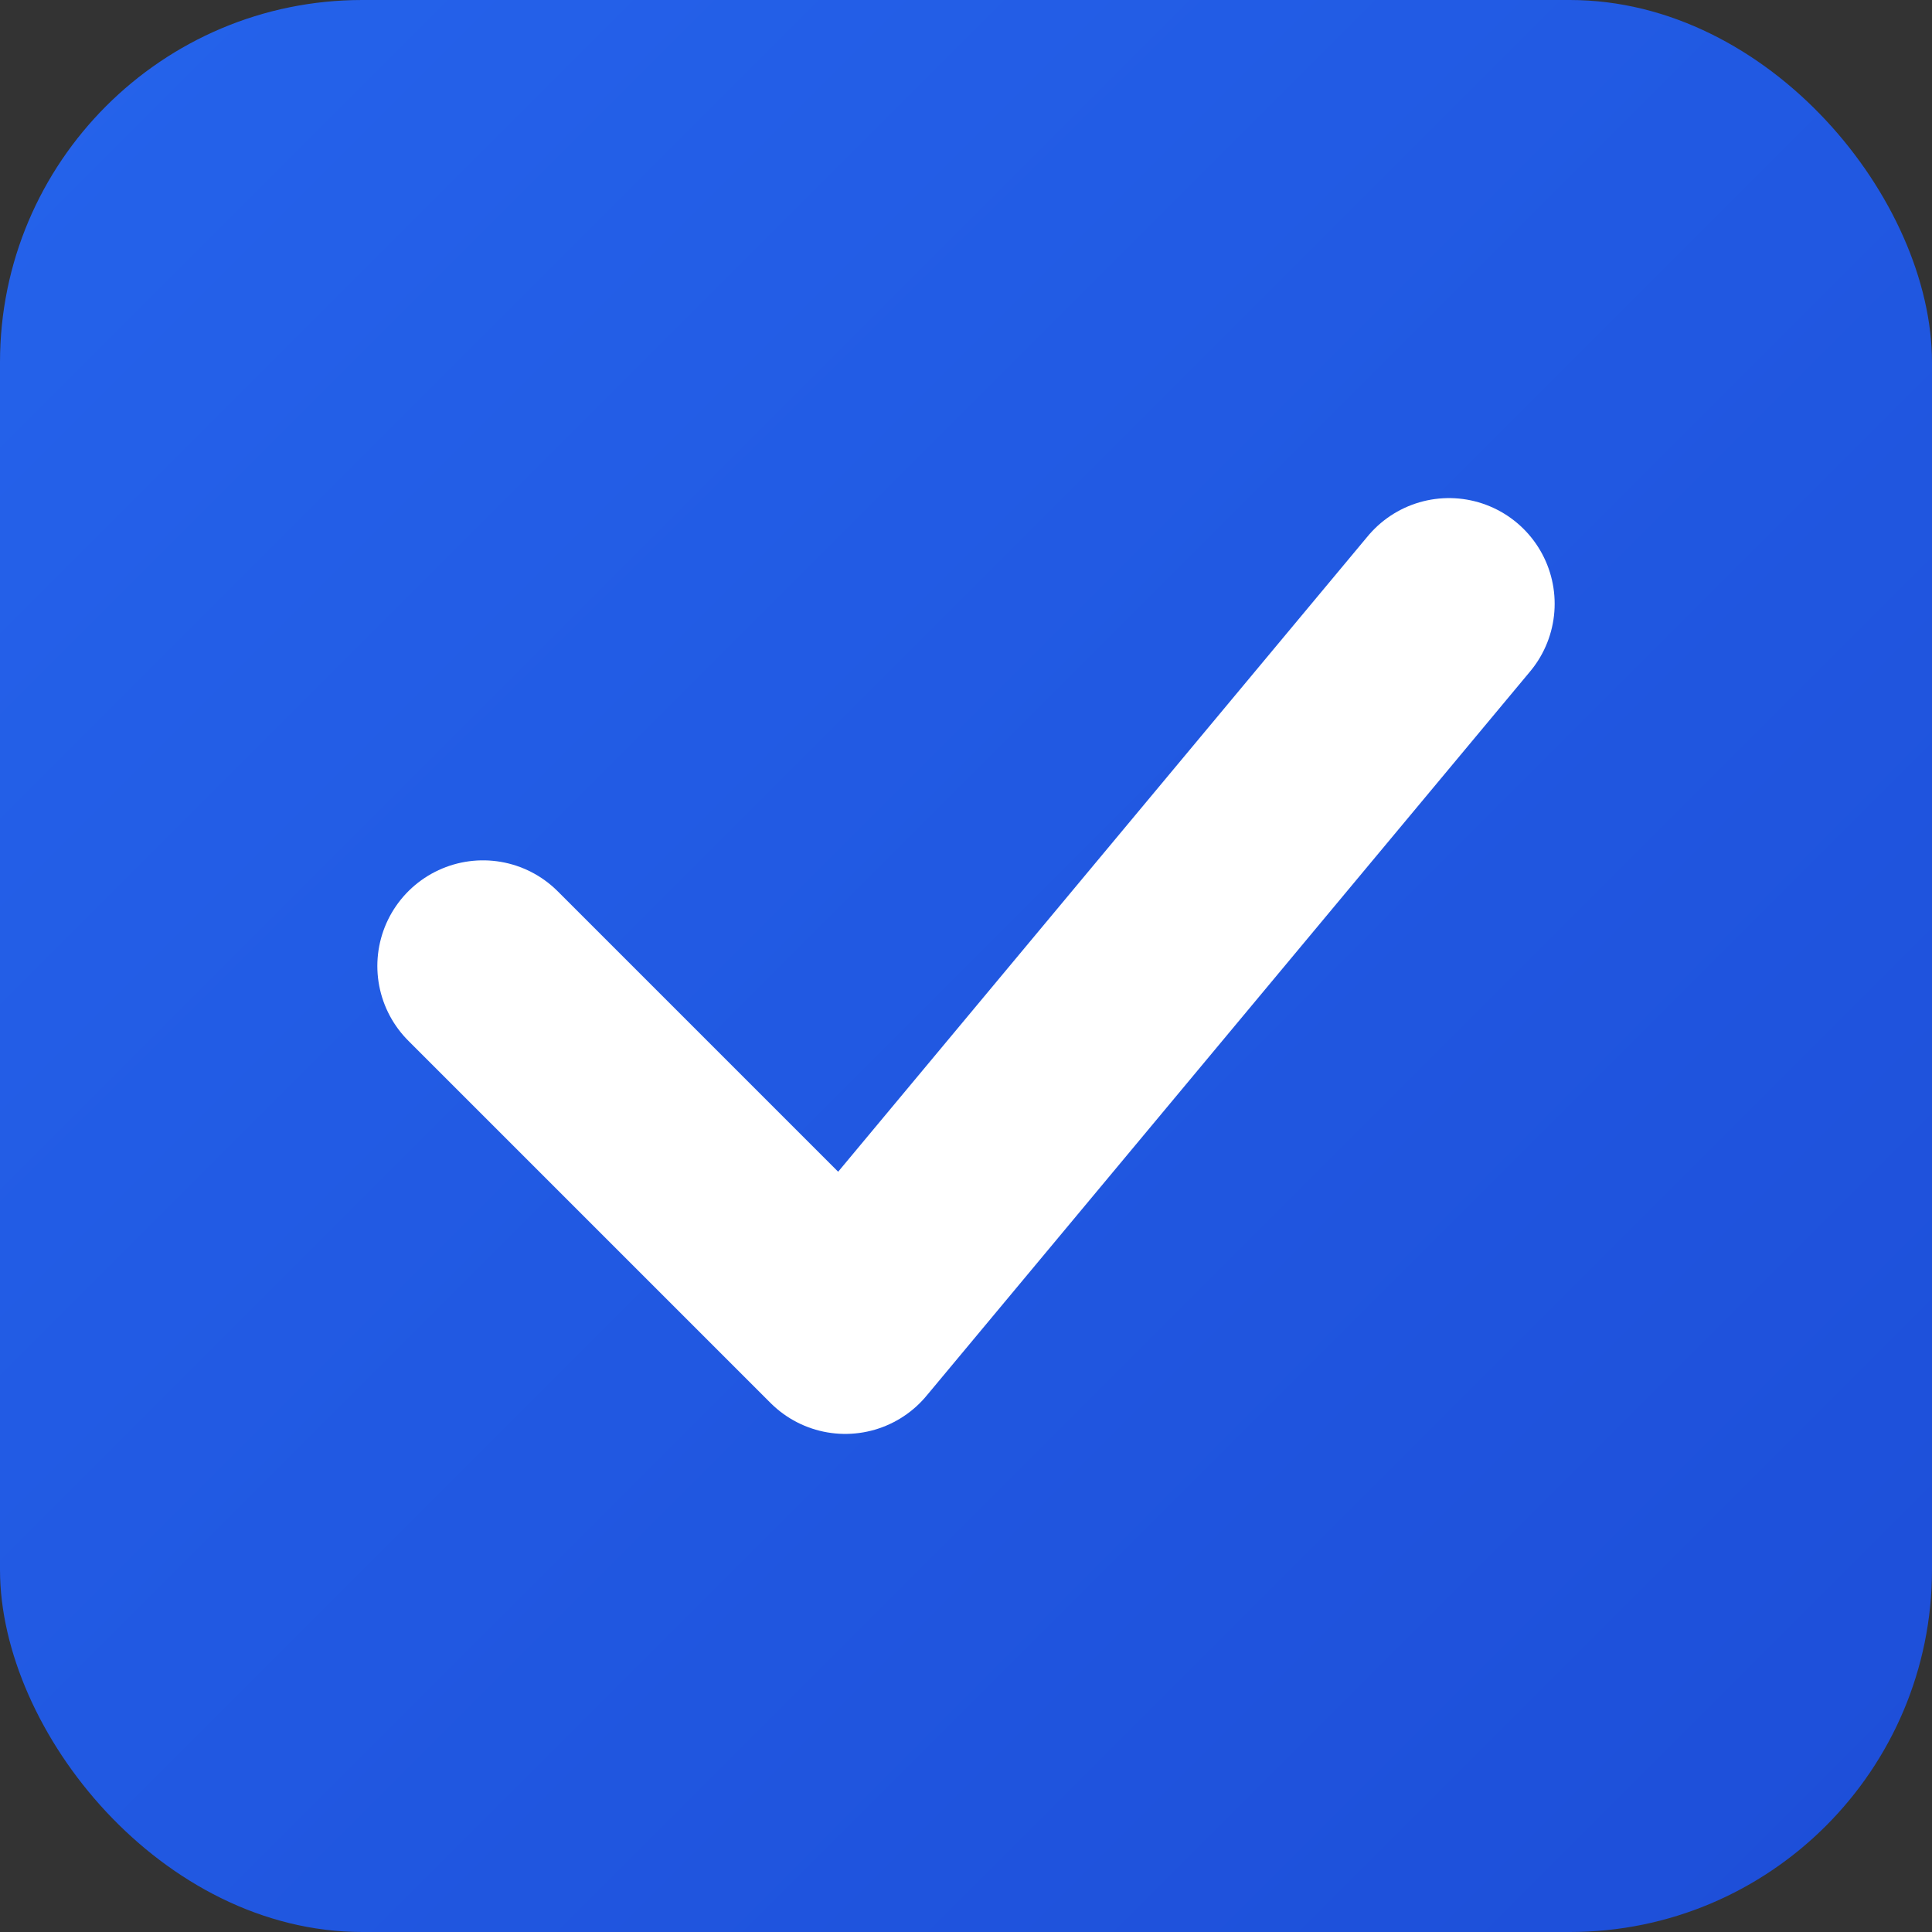
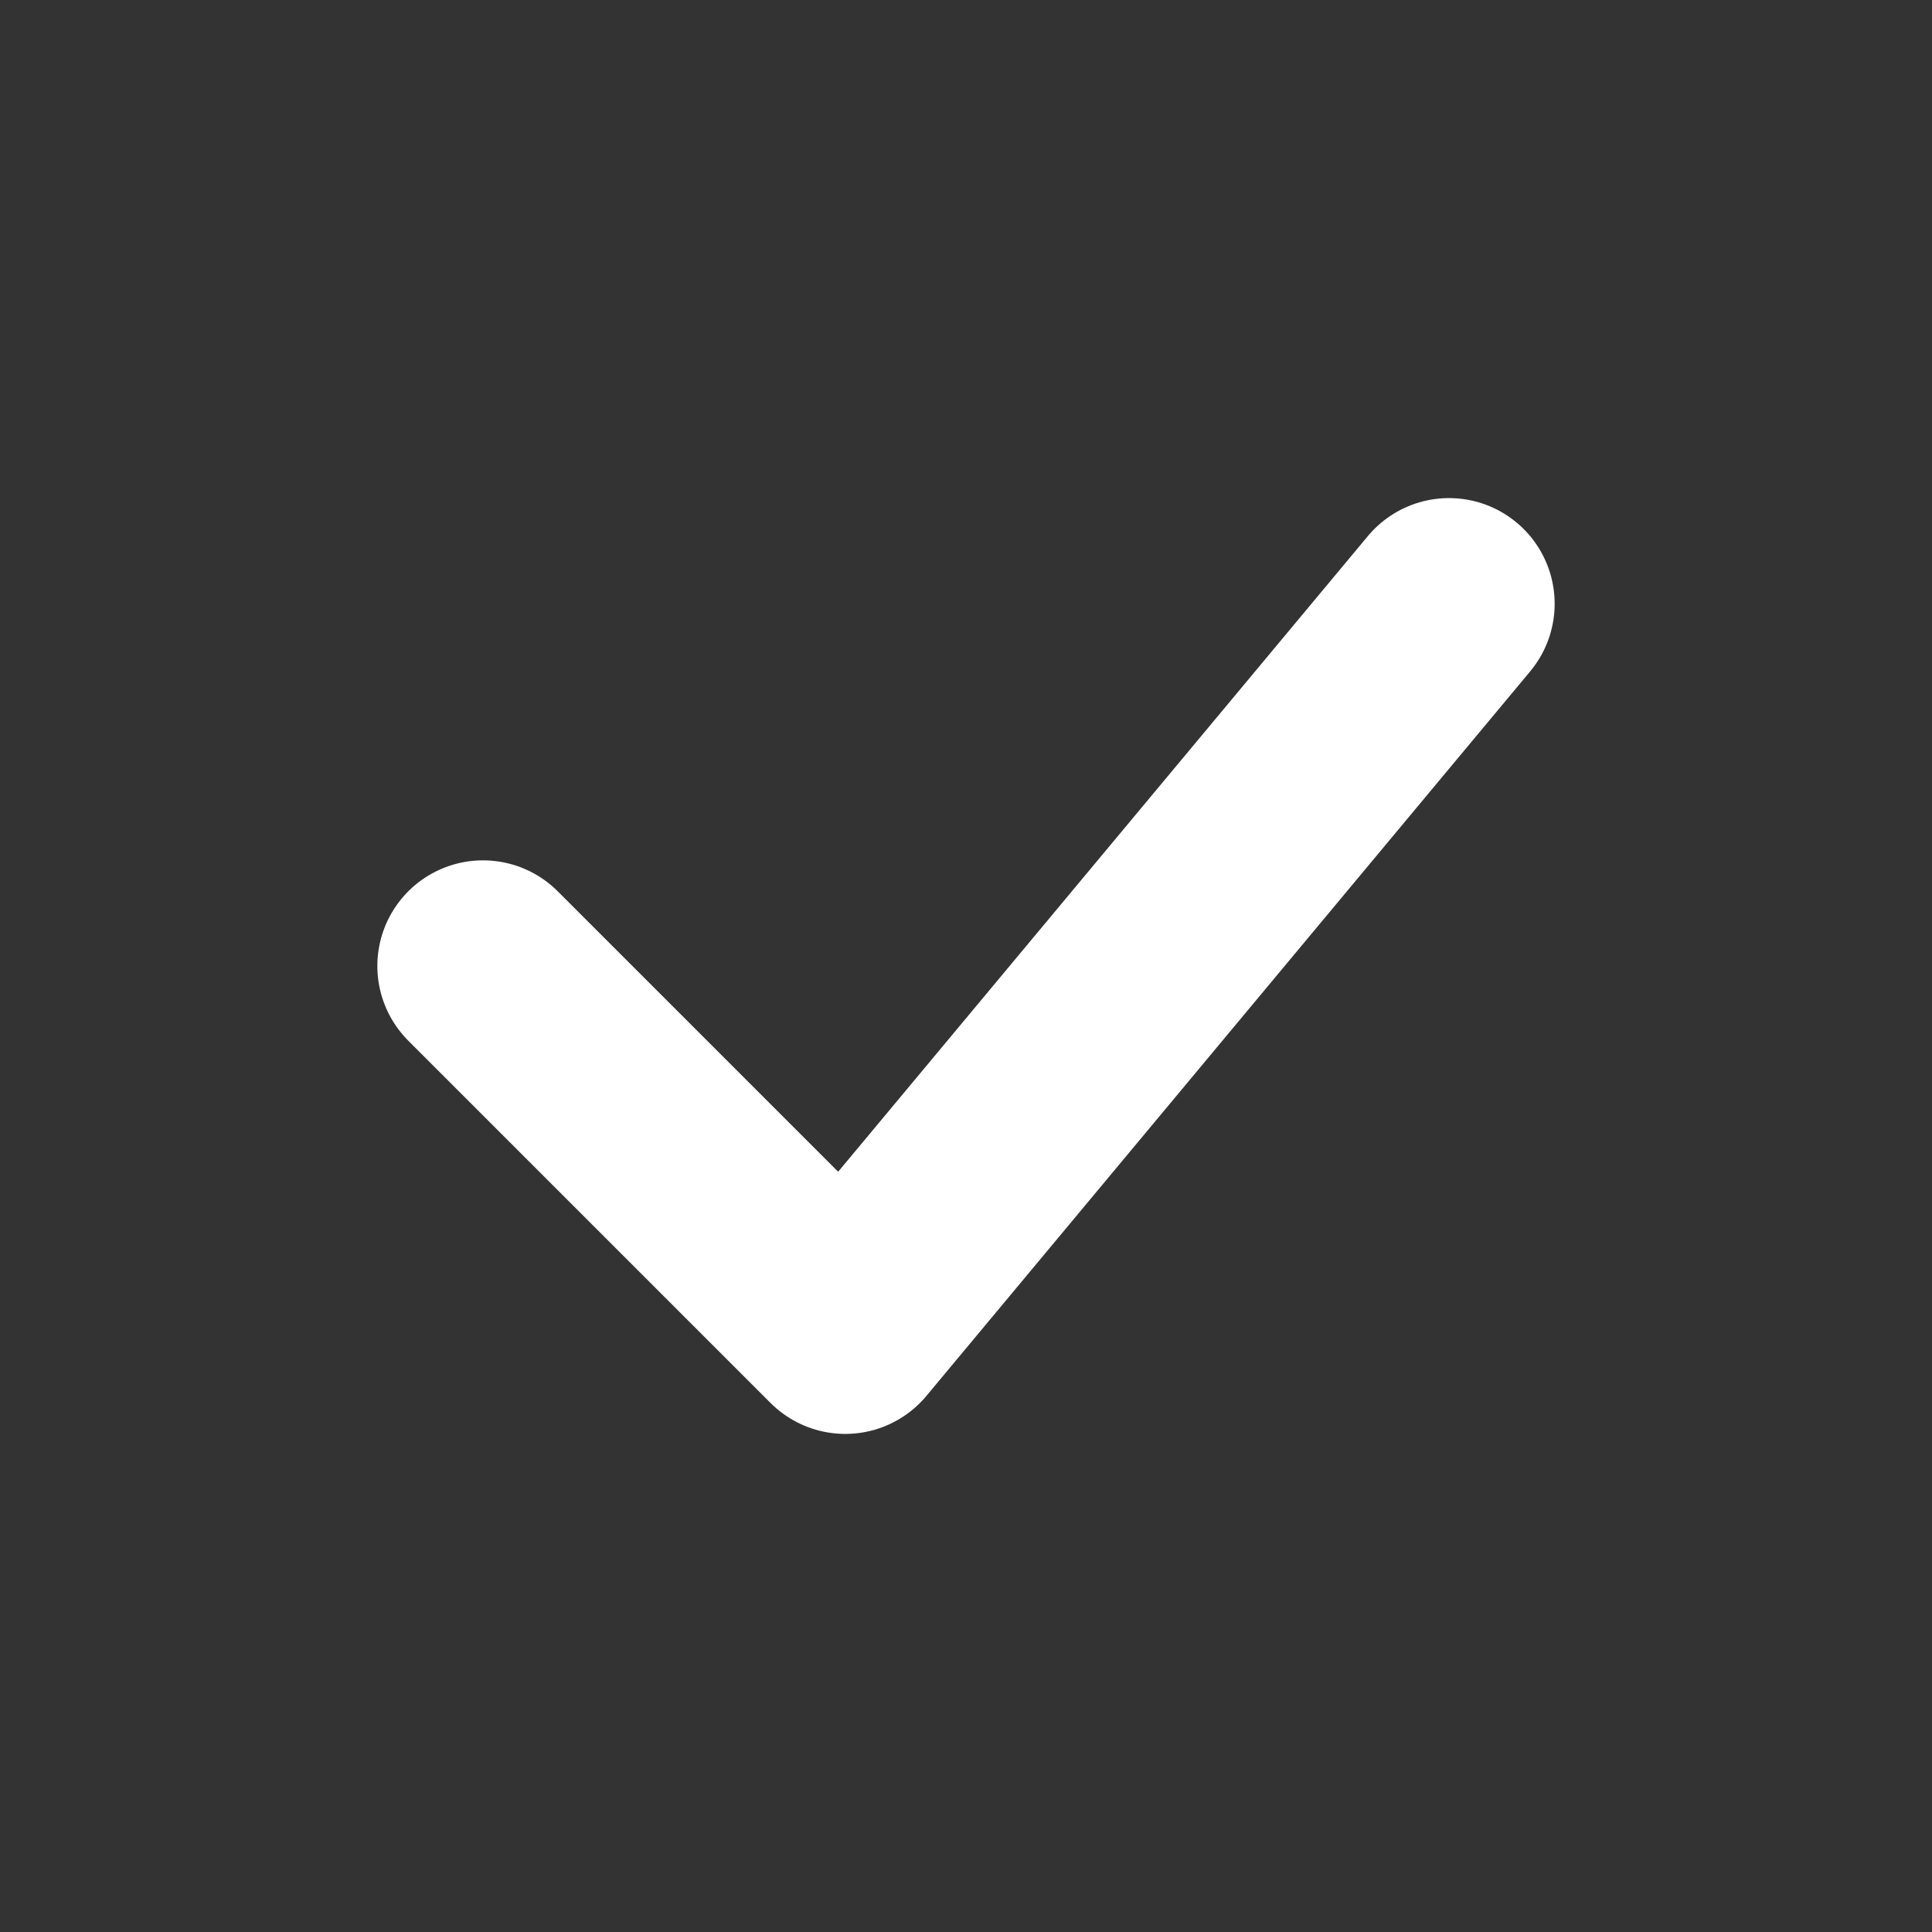
<svg xmlns="http://www.w3.org/2000/svg" viewBox="0 0 32 32">
  <rect x="0" y="0" width="32" height="32" fill="#333333" stroke="none" />
  <defs>
    <linearGradient id="bg" x1="0%" y1="0%" x2="100%" y2="100%">
      <stop offset="0%" style="stop-color:#2563EB" />
      <stop offset="100%" style="stop-color:#1D4ED8" />
    </linearGradient>
  </defs>
-   <rect width="32" height="32" rx="6" fill="url(#bg)" />
  <polyline points="8 16 14 22 24 10" fill="none" stroke="white" stroke-width="3.5" stroke-linecap="round" stroke-linejoin="round" />
</svg>